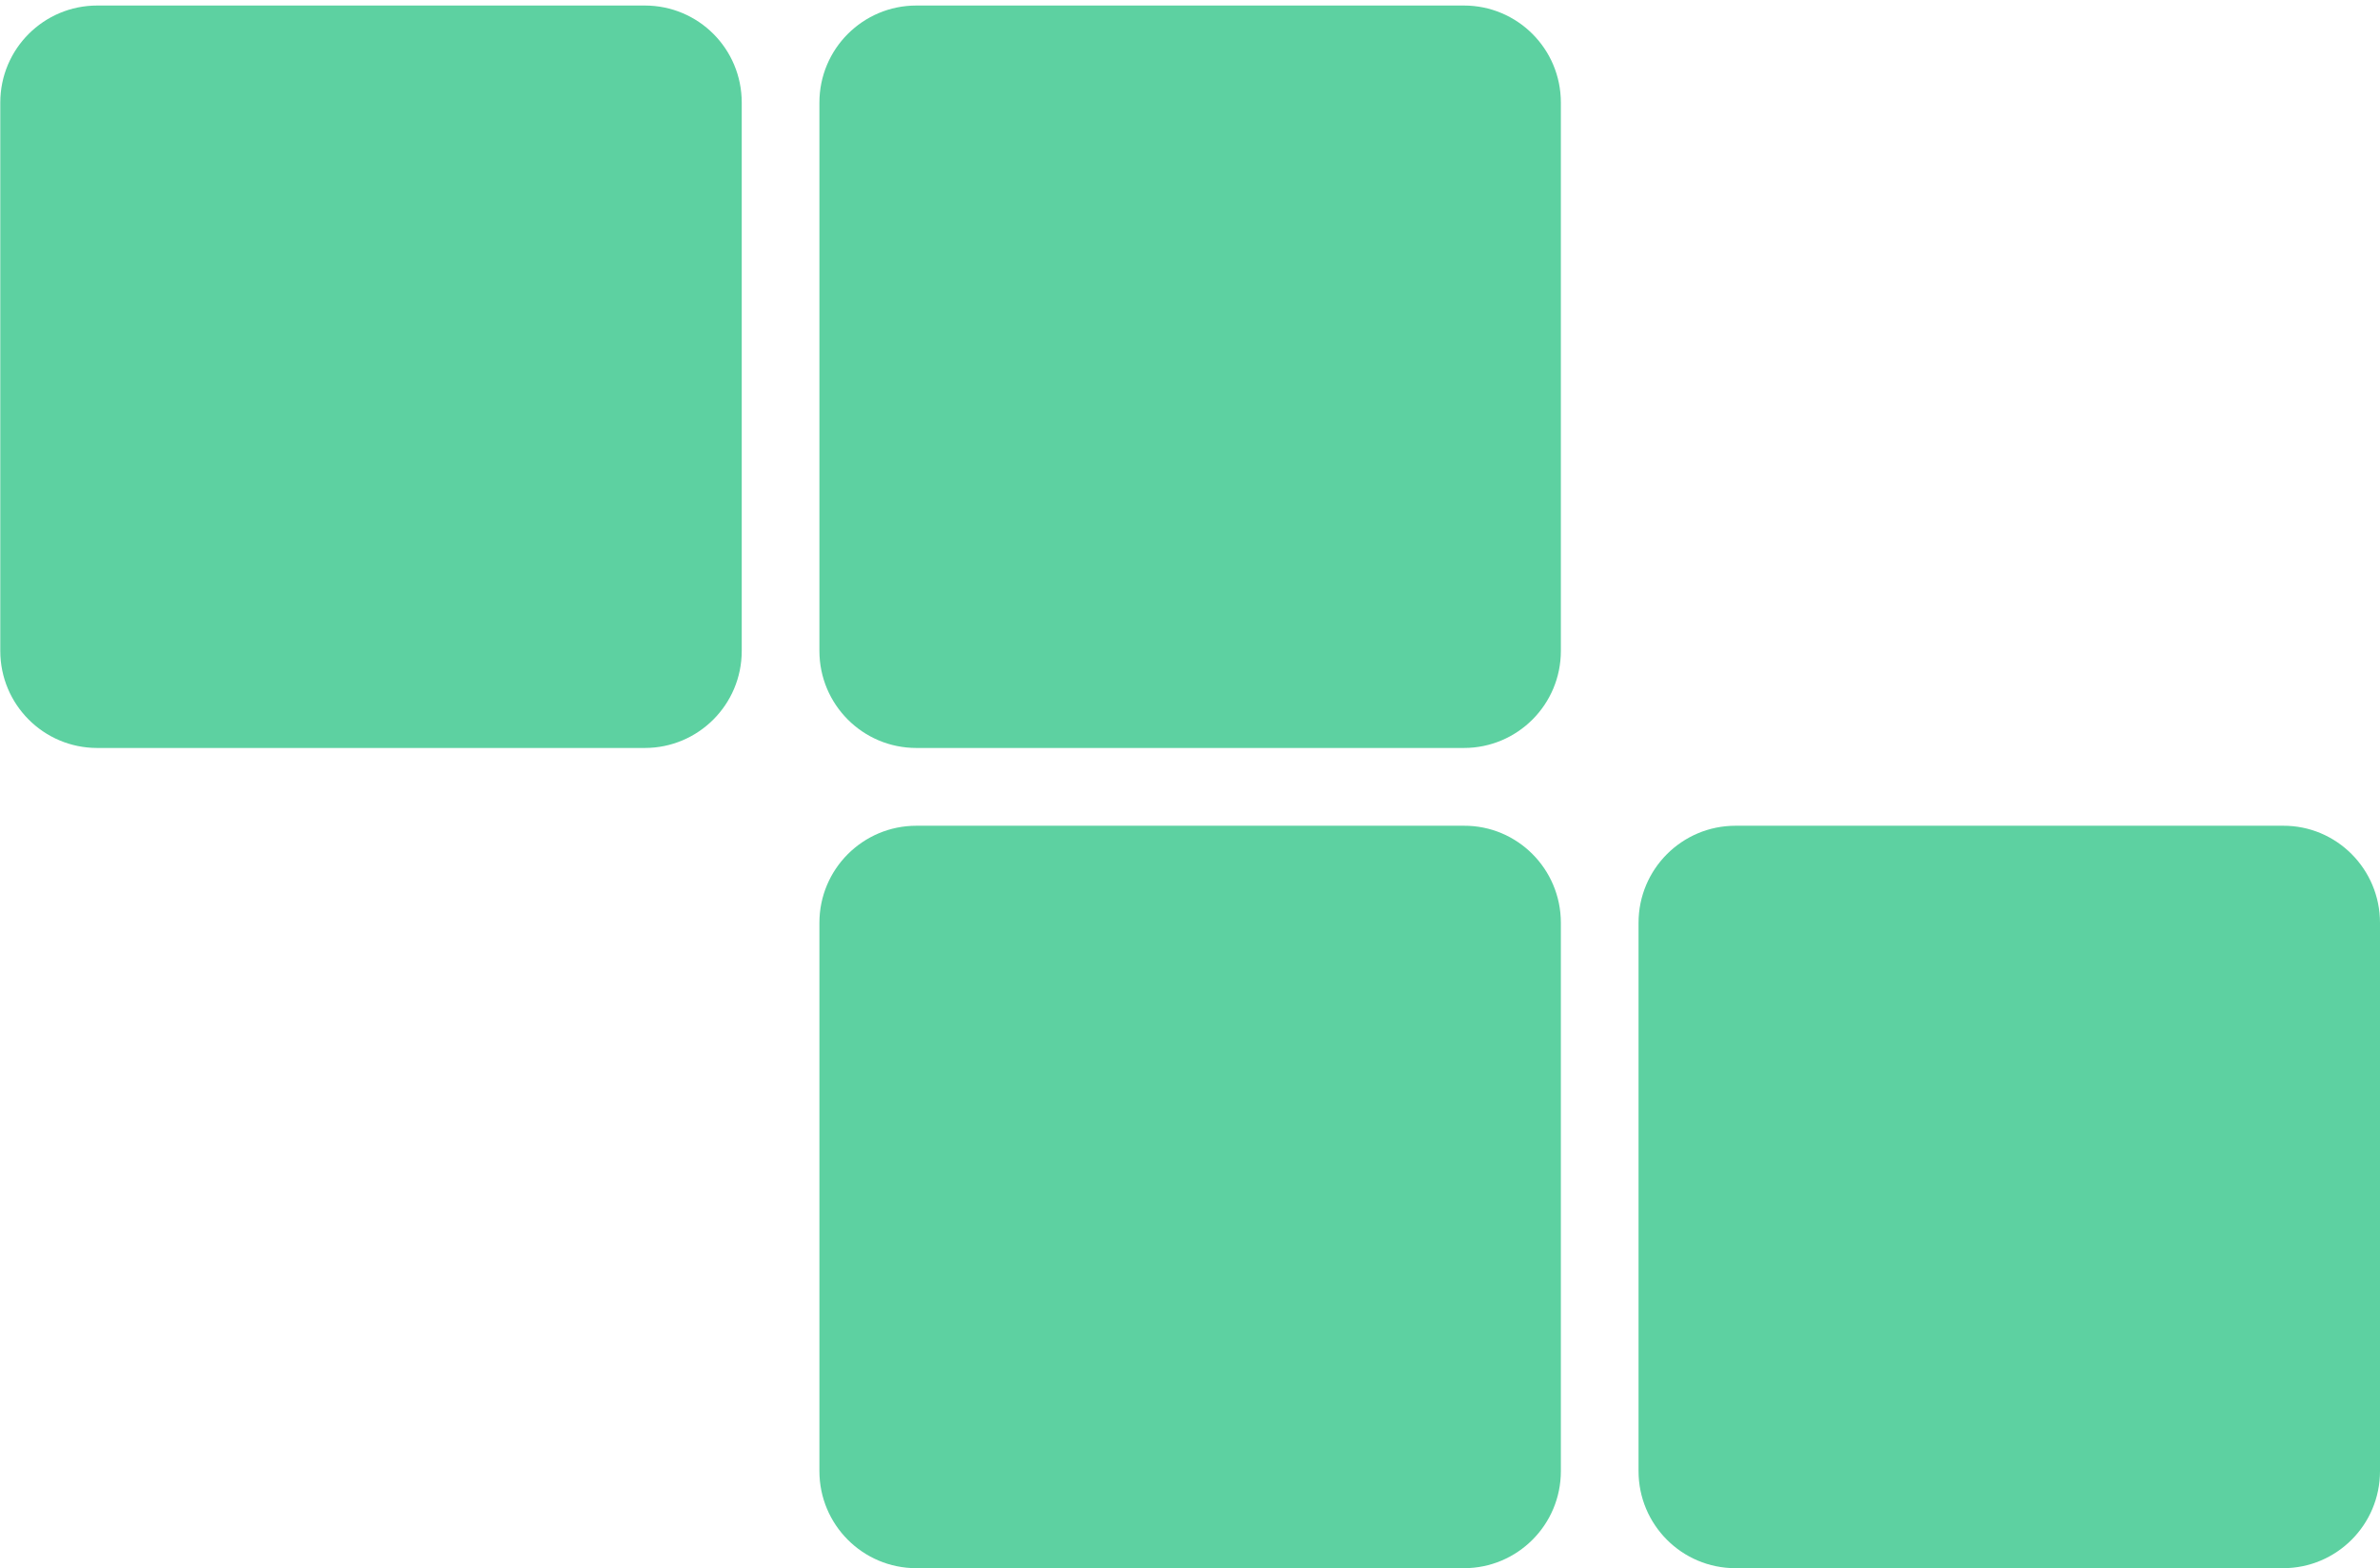
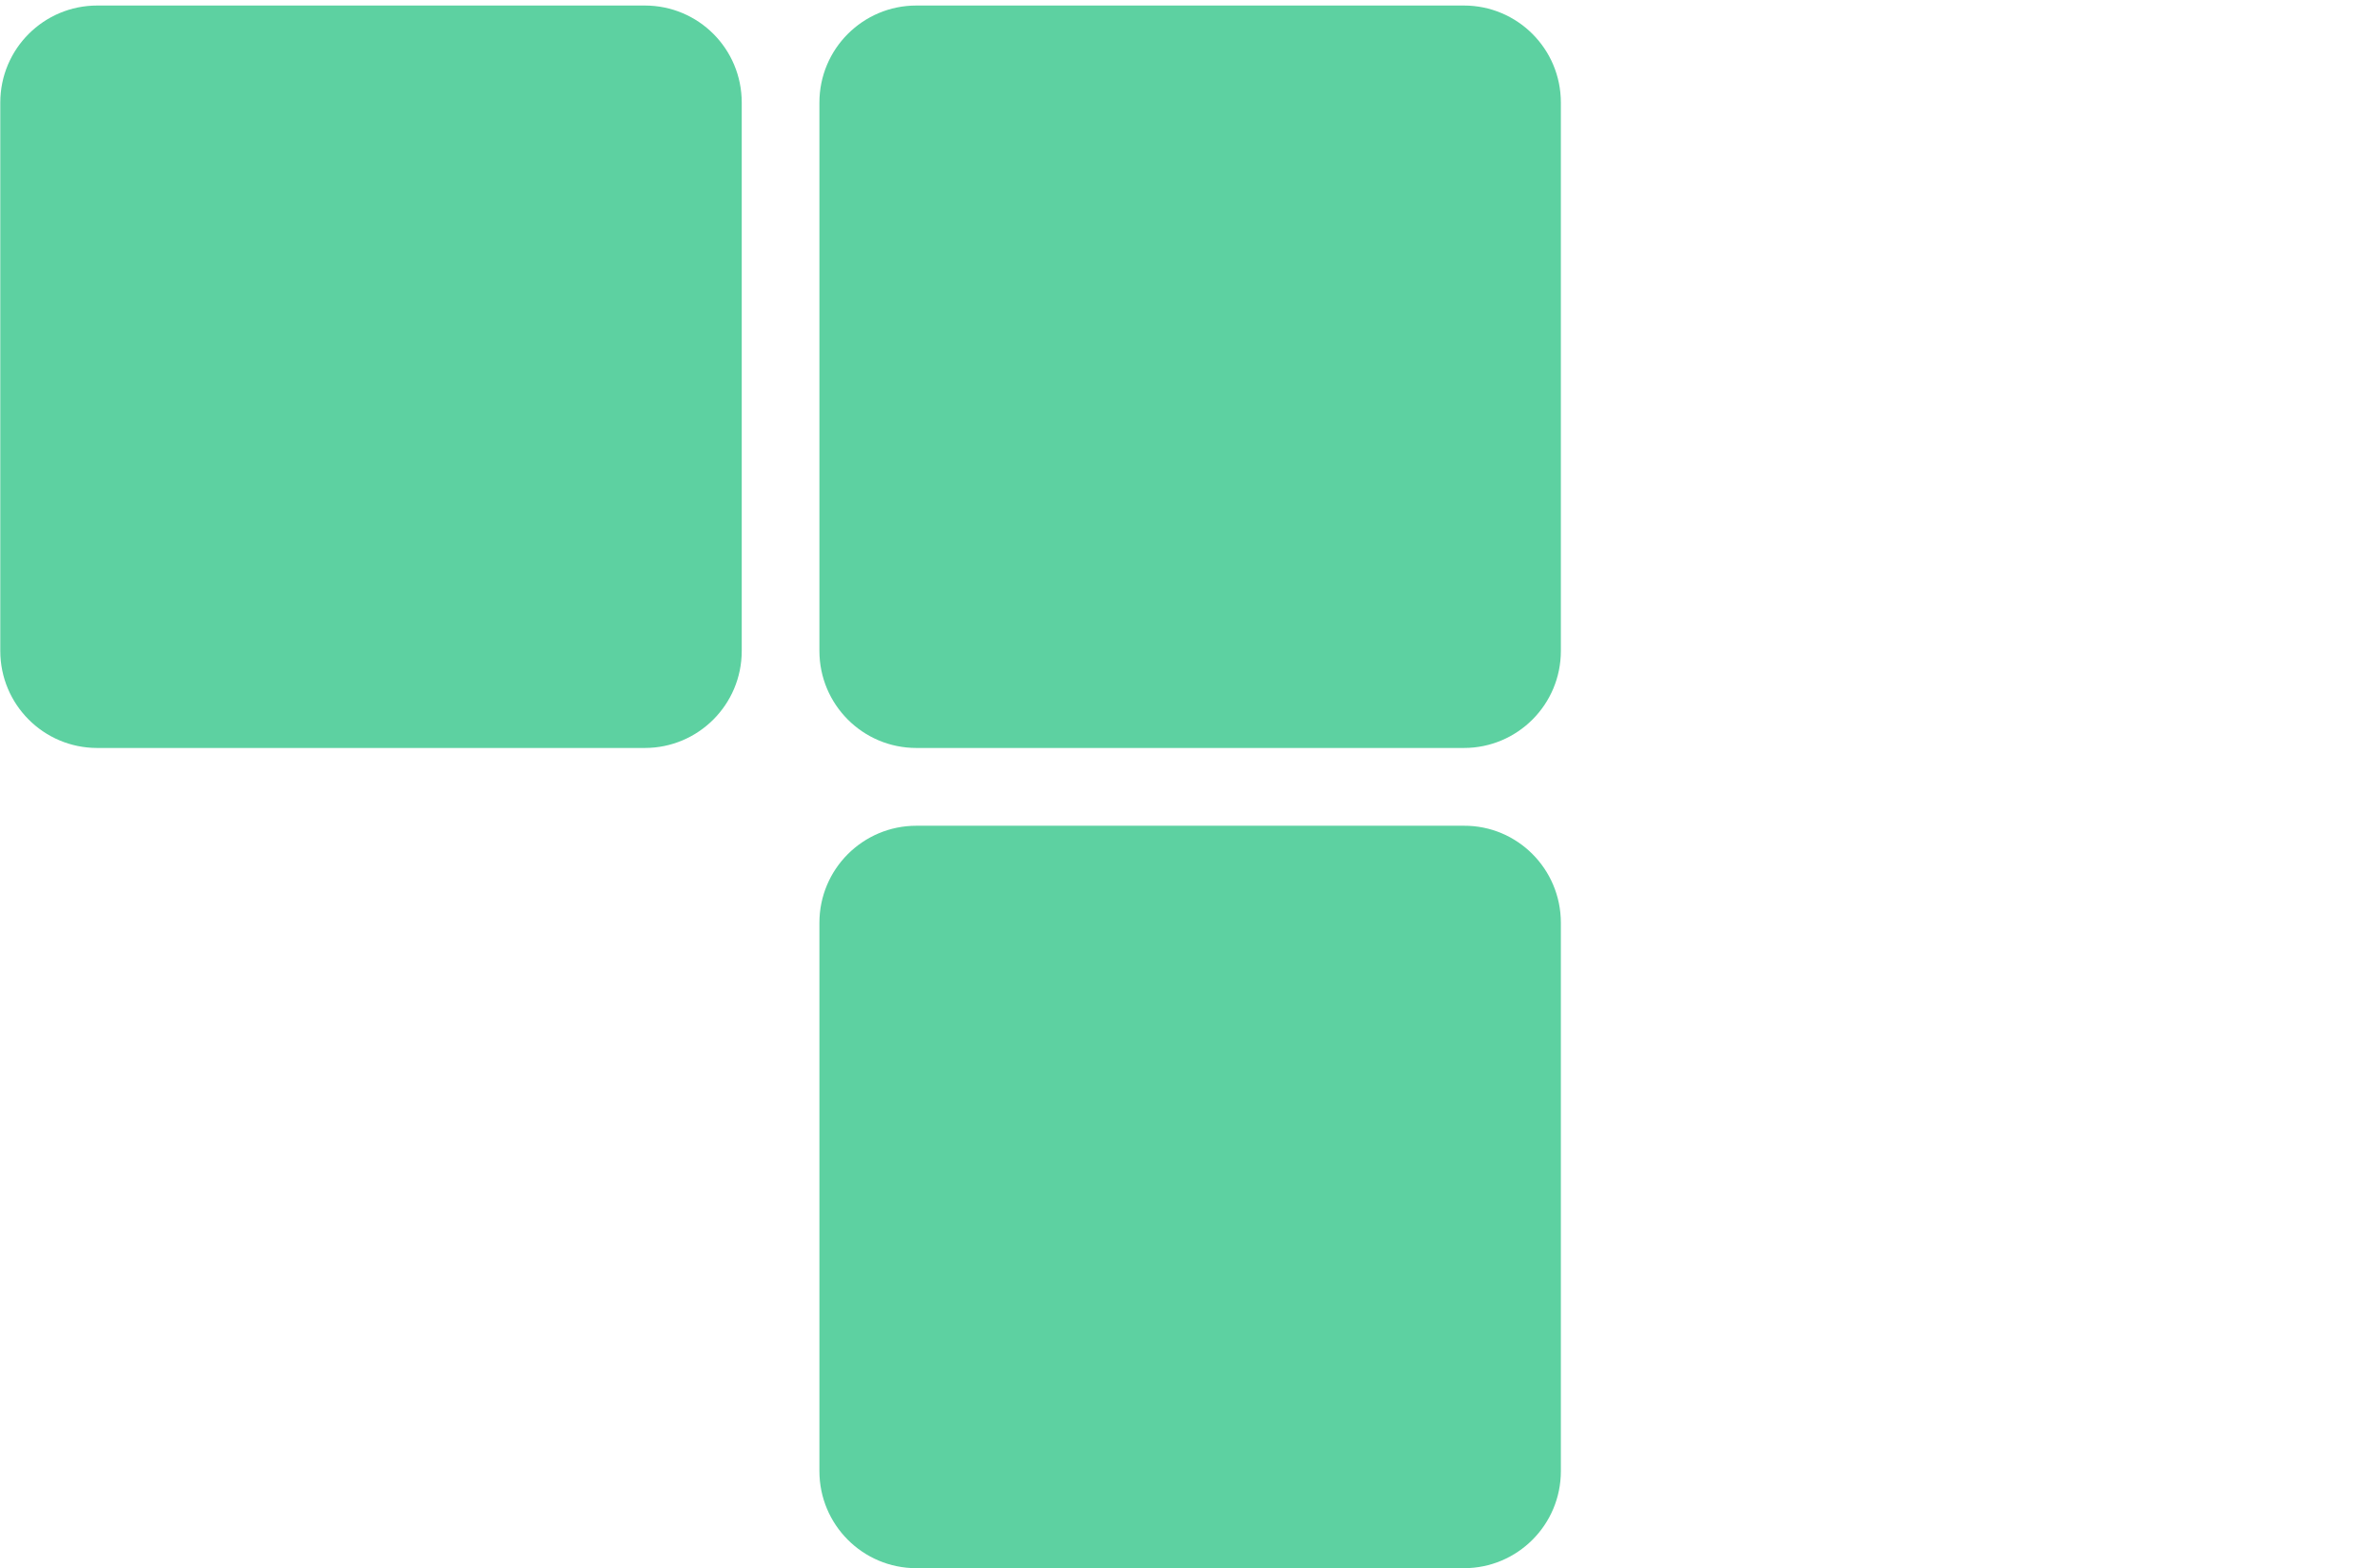
<svg xmlns="http://www.w3.org/2000/svg" width="214" height="141" viewBox="0 0 214 141" fill="none">
  <path d="M66.694 9.225L66.694 58.523C66.694 63.359 62.781 67.252 57.976 67.252L8.742 67.252C3.913 67.252 0.025 63.334 0.025 58.523L0.025 9.225C0.025 4.39 3.938 0.497 8.742 0.497L57.976 0.497C62.806 0.497 66.694 4.39 66.694 9.225Z" fill="#5DD1A1" />
  <path d="M140.347 82.974L140.347 132.271C140.347 137.107 136.434 141 131.629 141L82.395 141C77.566 141 73.678 137.082 73.678 132.271L73.678 82.974C73.678 78.138 77.591 74.245 82.395 74.245L131.629 74.245C136.434 74.22 140.347 78.138 140.347 82.974Z" fill="#5DD1A1" />
  <path d="M140.347 9.225L140.347 58.523C140.347 63.359 136.434 67.252 131.629 67.252L82.395 67.252C77.566 67.252 73.678 63.334 73.678 58.523L73.678 9.225C73.678 4.39 77.591 0.497 82.395 0.497L131.629 0.497C136.434 0.497 140.347 4.39 140.347 9.225Z" fill="#5DD1A1" />
-   <path d="M214 82.974L214 132.271C214 137.107 210.087 141 205.282 141L156.048 141C151.219 141 147.331 137.082 147.331 132.271L147.331 82.974C147.331 78.138 151.244 74.245 156.048 74.245L205.282 74.245C210.087 74.22 214 78.138 214 82.974Z" fill="#5DD1A1" />
</svg>